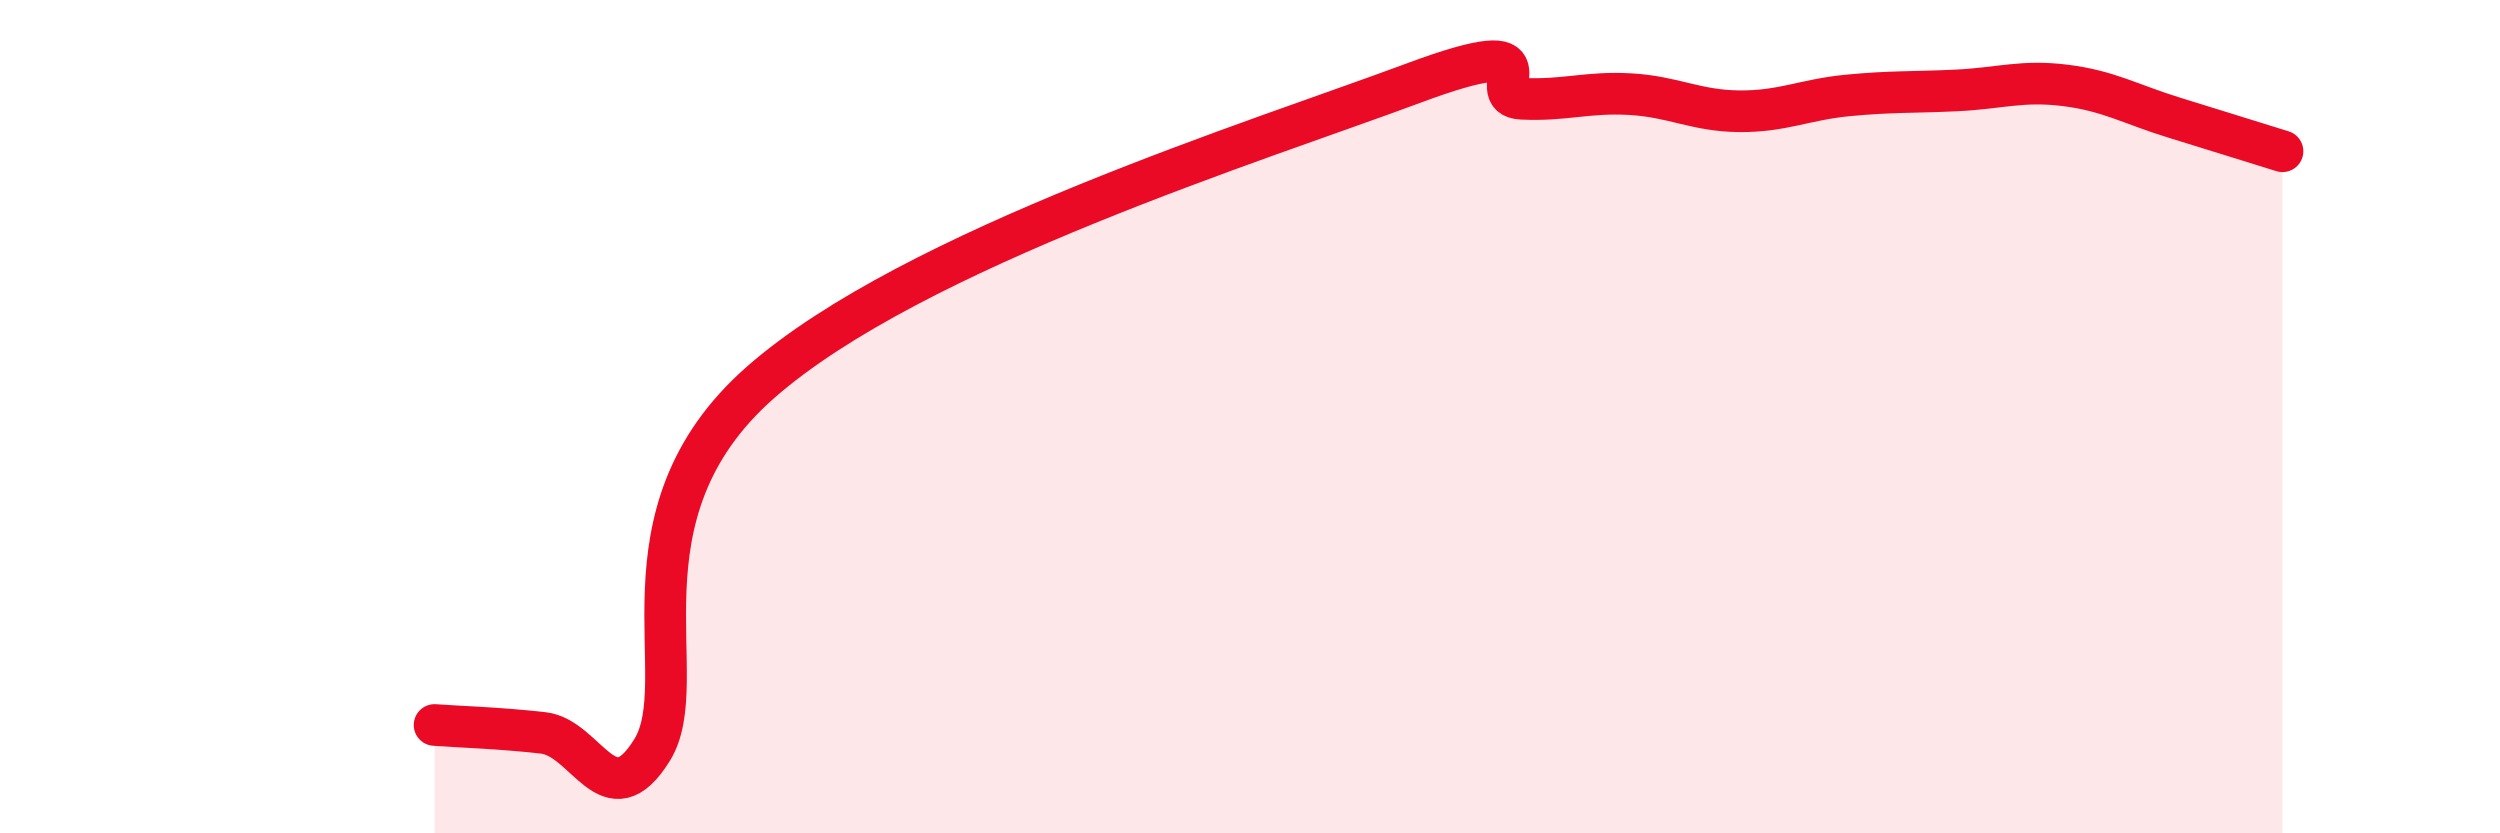
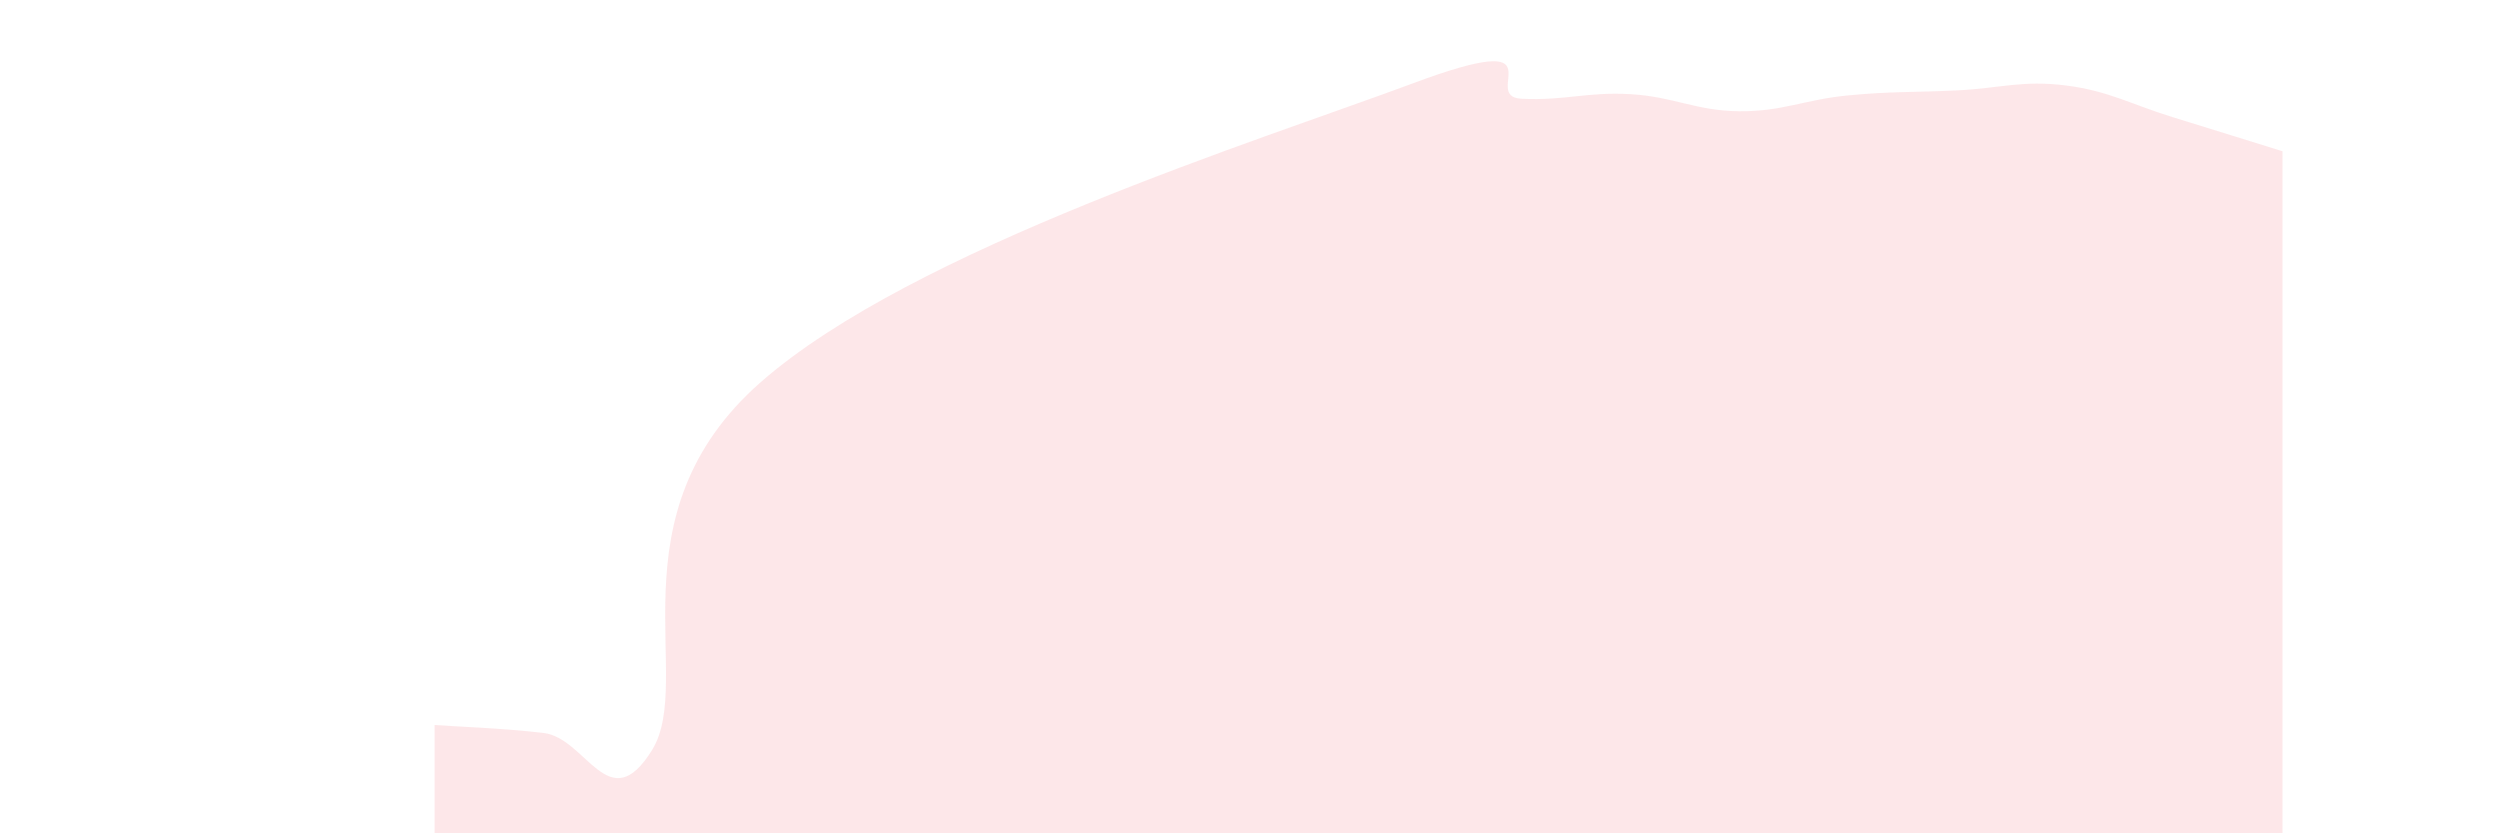
<svg xmlns="http://www.w3.org/2000/svg" width="60" height="20" viewBox="0 0 60 20">
  <path d="M 10.43,17.4 C 10.95,17.44 12,17.47 13.04,17.59 C 14.08,17.71 14.61,19.68 15.65,18 C 16.69,16.32 14.61,12.37 18.26,9.17 C 21.91,5.97 30.26,3.36 33.91,2 C 37.56,0.64 35.48,2.32 36.52,2.37 C 37.56,2.42 38.09,2.2 39.13,2.26 C 40.17,2.32 40.7,2.66 41.74,2.67 C 42.78,2.68 43.31,2.39 44.35,2.29 C 45.39,2.19 45.92,2.22 46.96,2.17 C 48,2.12 48.53,1.92 49.57,2.05 C 50.61,2.18 51.13,2.5 52.17,2.82 C 53.21,3.14 54.26,3.47 54.78,3.63L54.78 20L10.43 20Z" fill="#EB0A25" opacity="0.1" stroke-linecap="round" stroke-linejoin="round" />
-   <path d="M 10.43,17.4 C 10.95,17.44 12,17.47 13.04,17.59 C 14.08,17.71 14.61,19.68 15.65,18 C 16.69,16.32 14.61,12.37 18.26,9.17 C 21.91,5.97 30.26,3.36 33.91,2 C 37.56,0.64 35.48,2.32 36.52,2.37 C 37.56,2.42 38.09,2.2 39.13,2.26 C 40.17,2.32 40.7,2.66 41.74,2.67 C 42.78,2.68 43.31,2.39 44.35,2.29 C 45.39,2.19 45.92,2.22 46.96,2.17 C 48,2.12 48.53,1.92 49.57,2.05 C 50.61,2.18 51.13,2.5 52.17,2.82 C 53.21,3.14 54.26,3.47 54.78,3.63" stroke="#EB0A25" stroke-width="1" fill="none" stroke-linecap="round" stroke-linejoin="round" />
</svg>